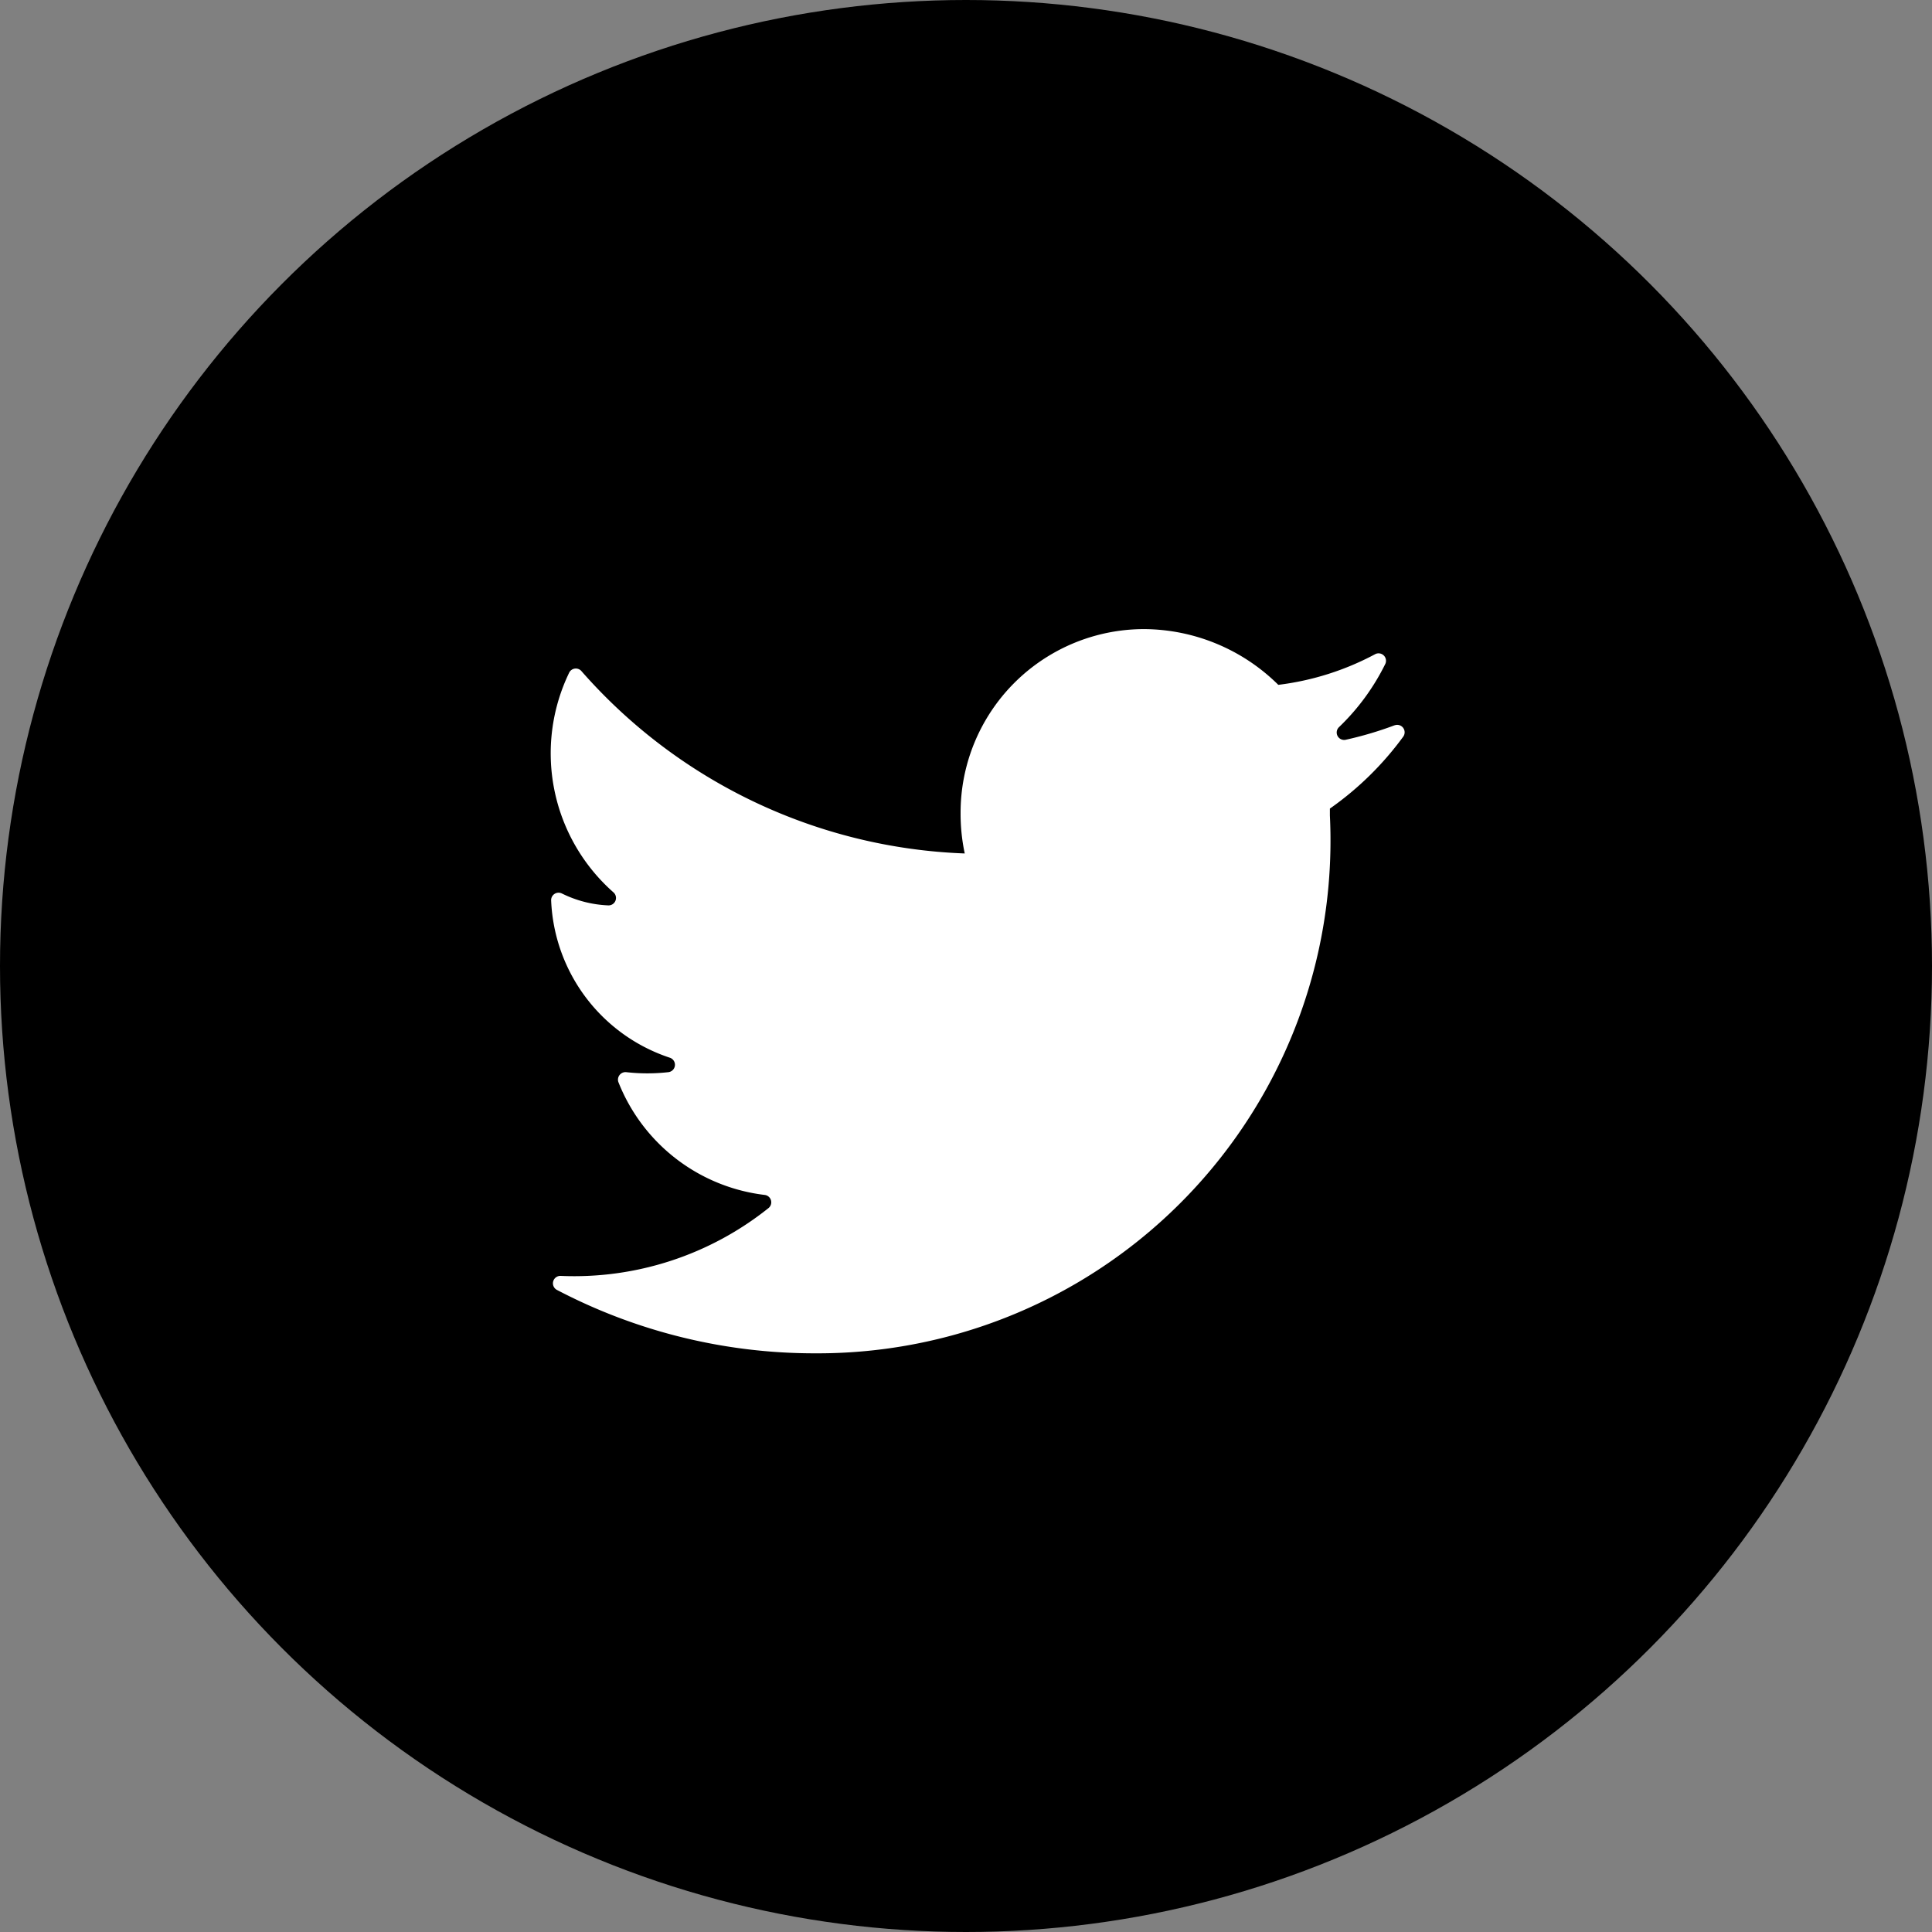
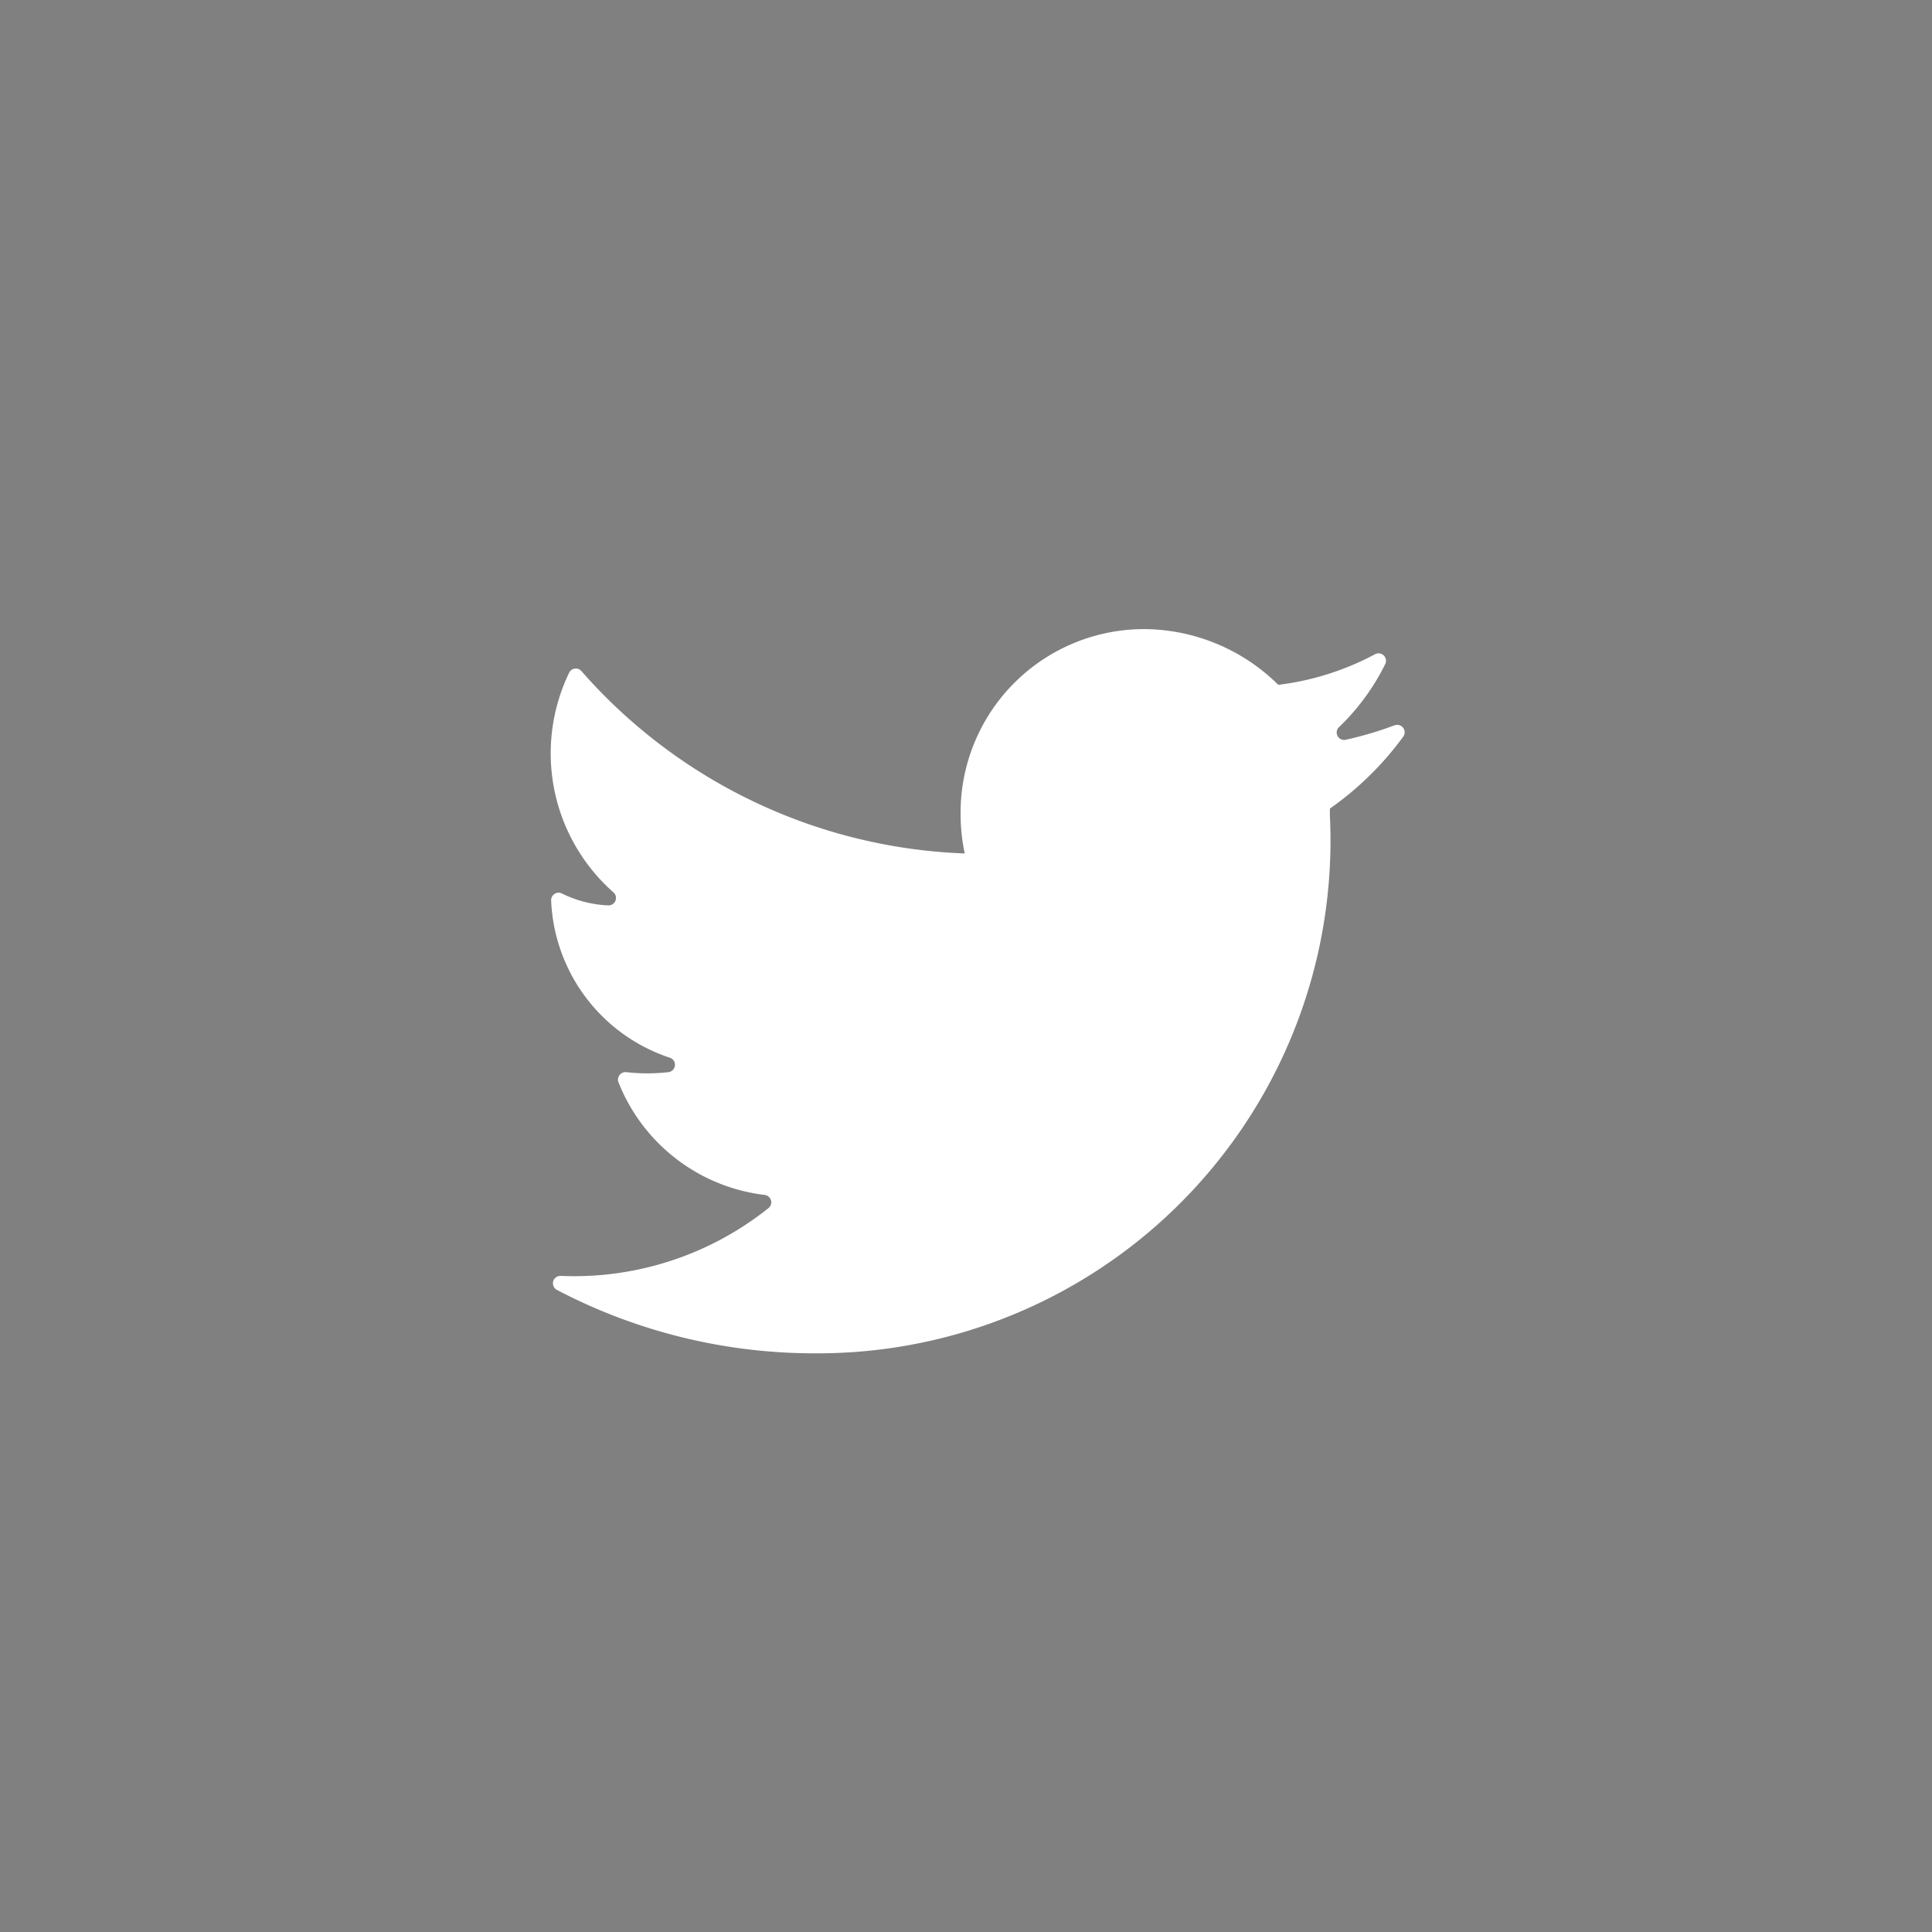
<svg xmlns="http://www.w3.org/2000/svg" width="40" height="40" viewBox="0 0 40 40">
  <rect x="0" y="0" width="40" height="40" fill="#808080" stroke="none" />
  <defs>
    <style>
      .cls-1 {
        fill: #fff;
      }
    </style>
  </defs>
  <g id="그룹_2366" data-name="그룹 2366" transform="translate(-1188 -1087)">
-     <circle id="타원_374" data-name="타원 374" cx="20" cy="20" r="20" transform="translate(1188 1087)" />
    <path id="layer1" class="cls-1" d="M21.14,10.617a7.471,7.471,0,0,1-1.012.3.154.154,0,0,1-.139-.262,4.661,4.661,0,0,0,.96-1.312.154.154,0,0,0-.208-.2,5.724,5.724,0,0,1-2.009.637,3.976,3.976,0,0,0-2.77-1.154,3.8,3.8,0,0,0-3.808,3.808,3.916,3.916,0,0,0,.086.837A11.092,11.092,0,0,1,4.308,9.5a.154.154,0,0,0-.255.022,3.839,3.839,0,0,0,.91,4.551.154.154,0,0,1-.106.273A2.385,2.385,0,0,1,3.9,14.1a.154.154,0,0,0-.223.147,3.586,3.586,0,0,0,2.455,3.252.154.154,0,0,1-.028.3,3.867,3.867,0,0,1-.872,0,.156.156,0,0,0-.165.2A3.732,3.732,0,0,0,8.1,20.341a.154.154,0,0,1,.082.268,6.445,6.445,0,0,1-4.308,1.408.154.154,0,0,0-.078.29A11.475,11.475,0,0,0,9.126,23.62,10.617,10.617,0,0,0,19.8,12.486v-.144a6.5,6.5,0,0,0,1.518-1.489.154.154,0,0,0-.178-.235Z" transform="translate(1195.734 1091.399)" />
  </g>
</svg>